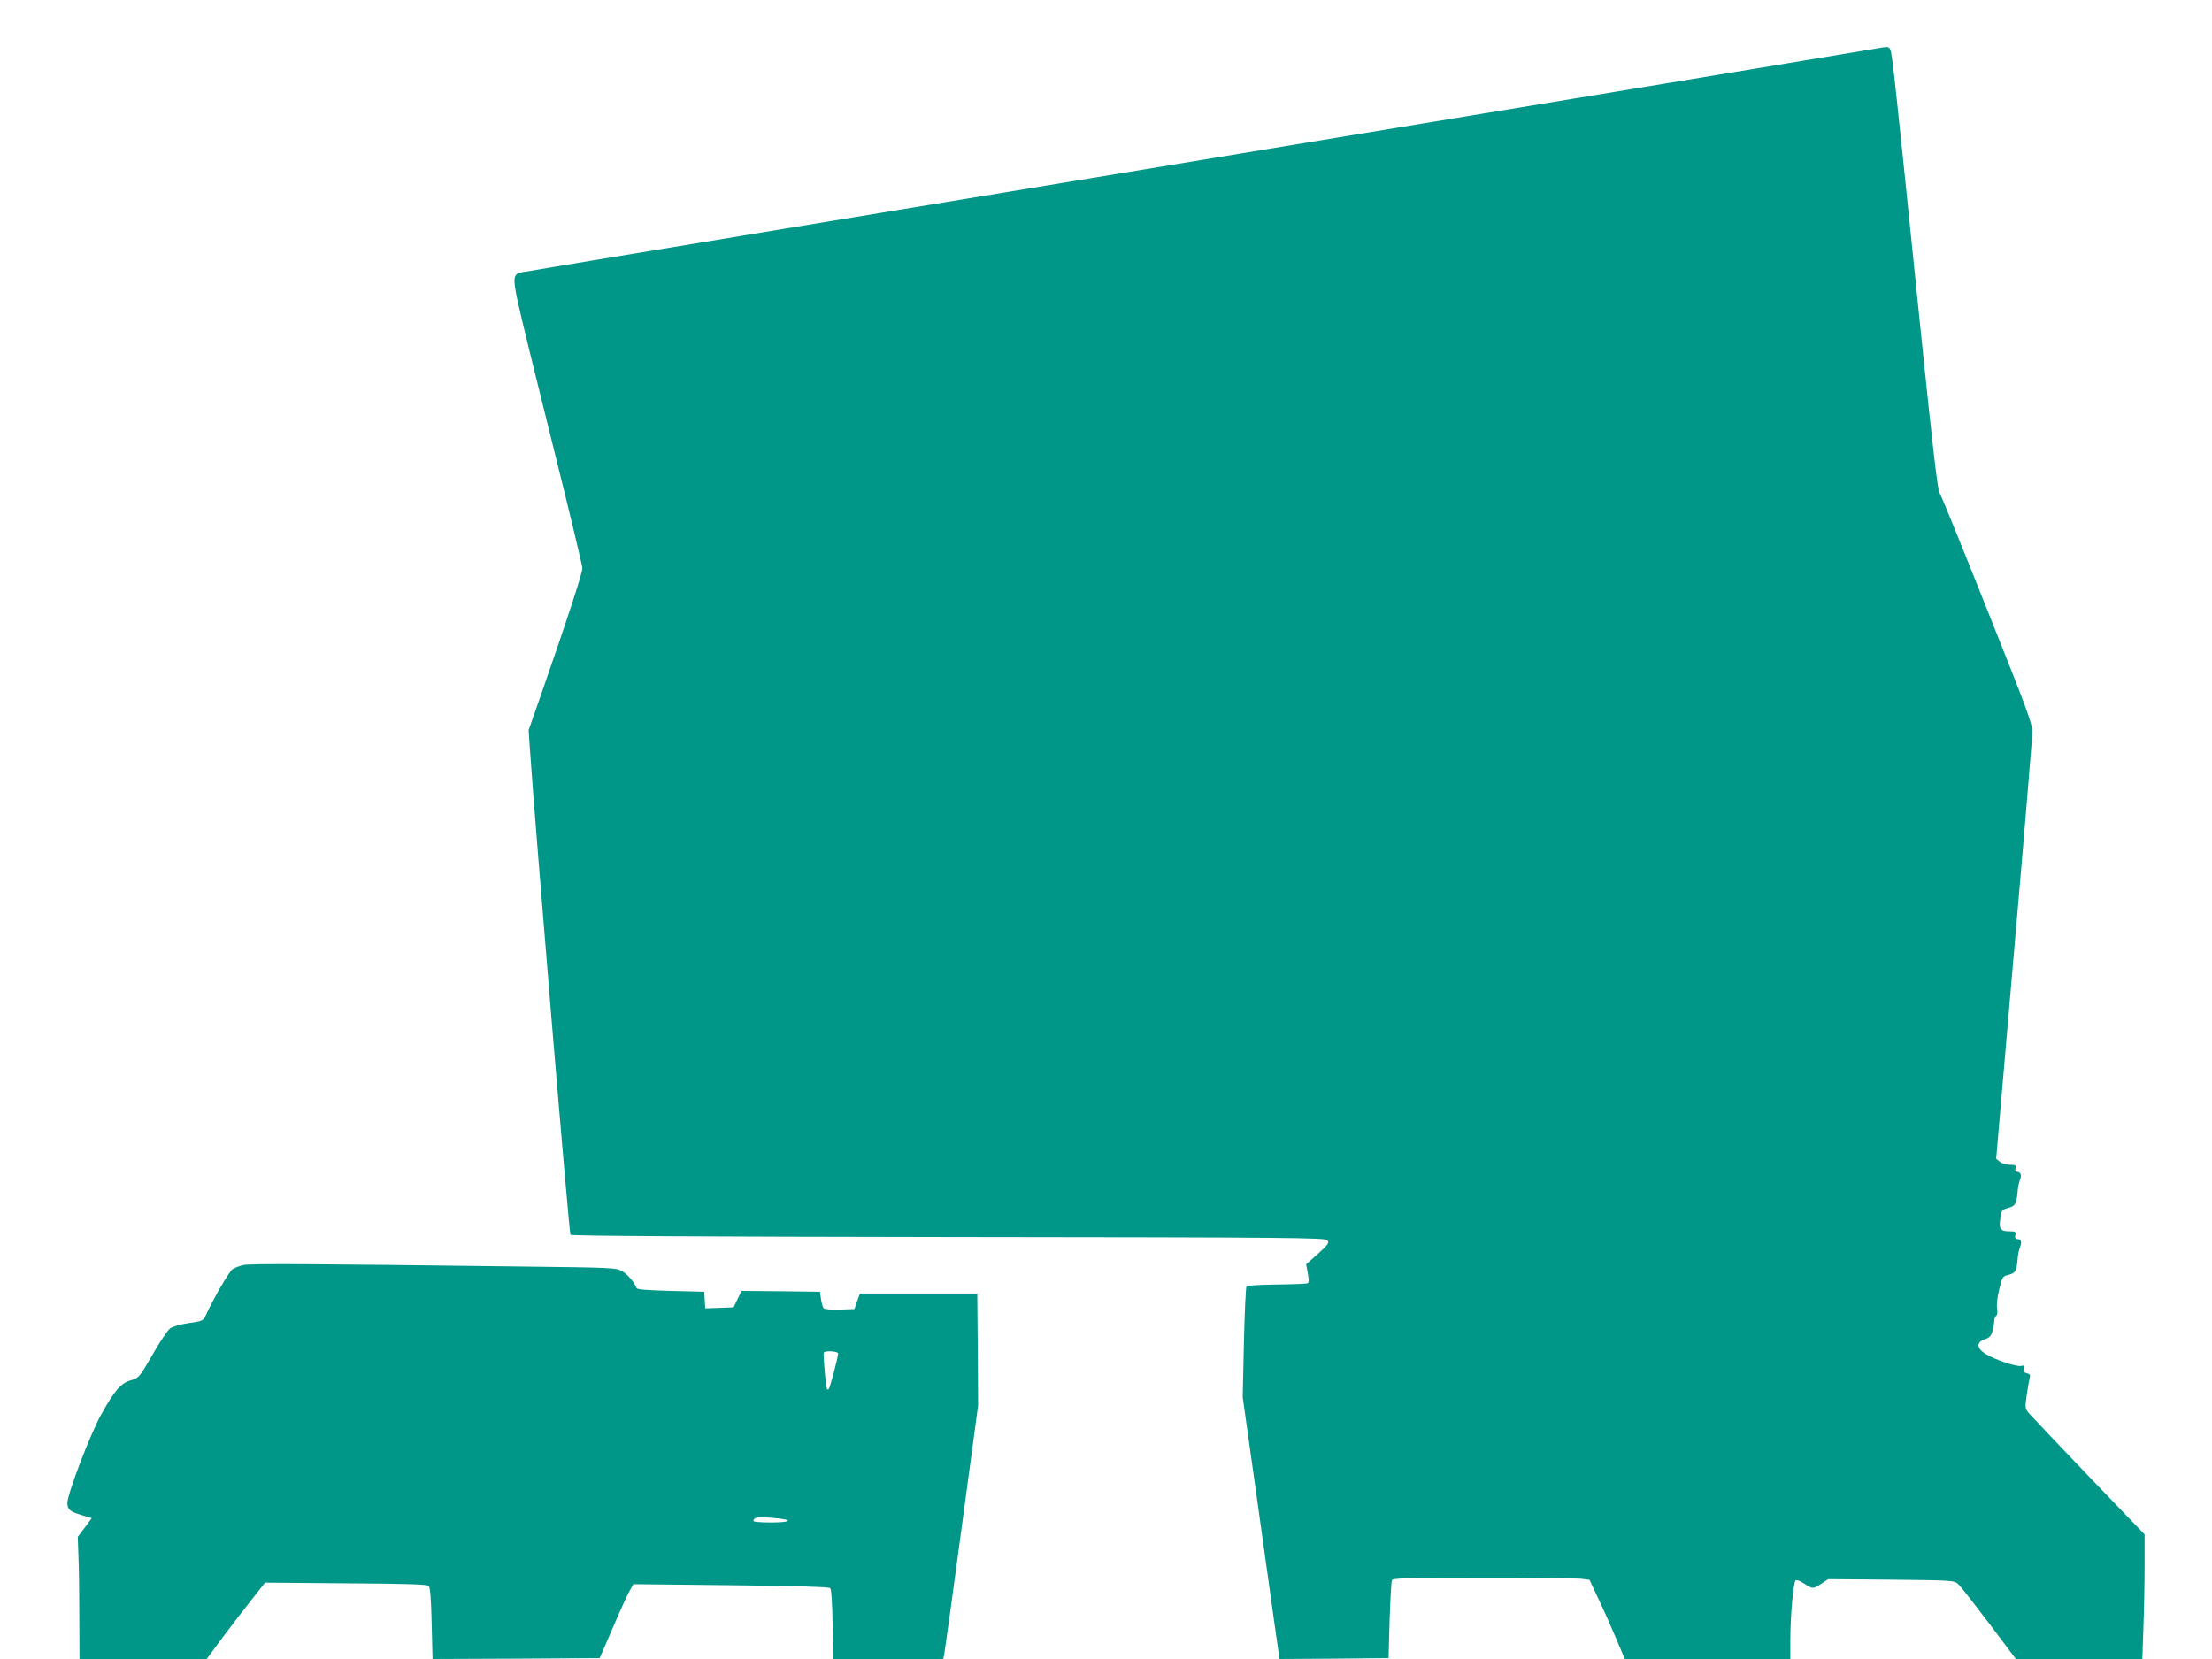
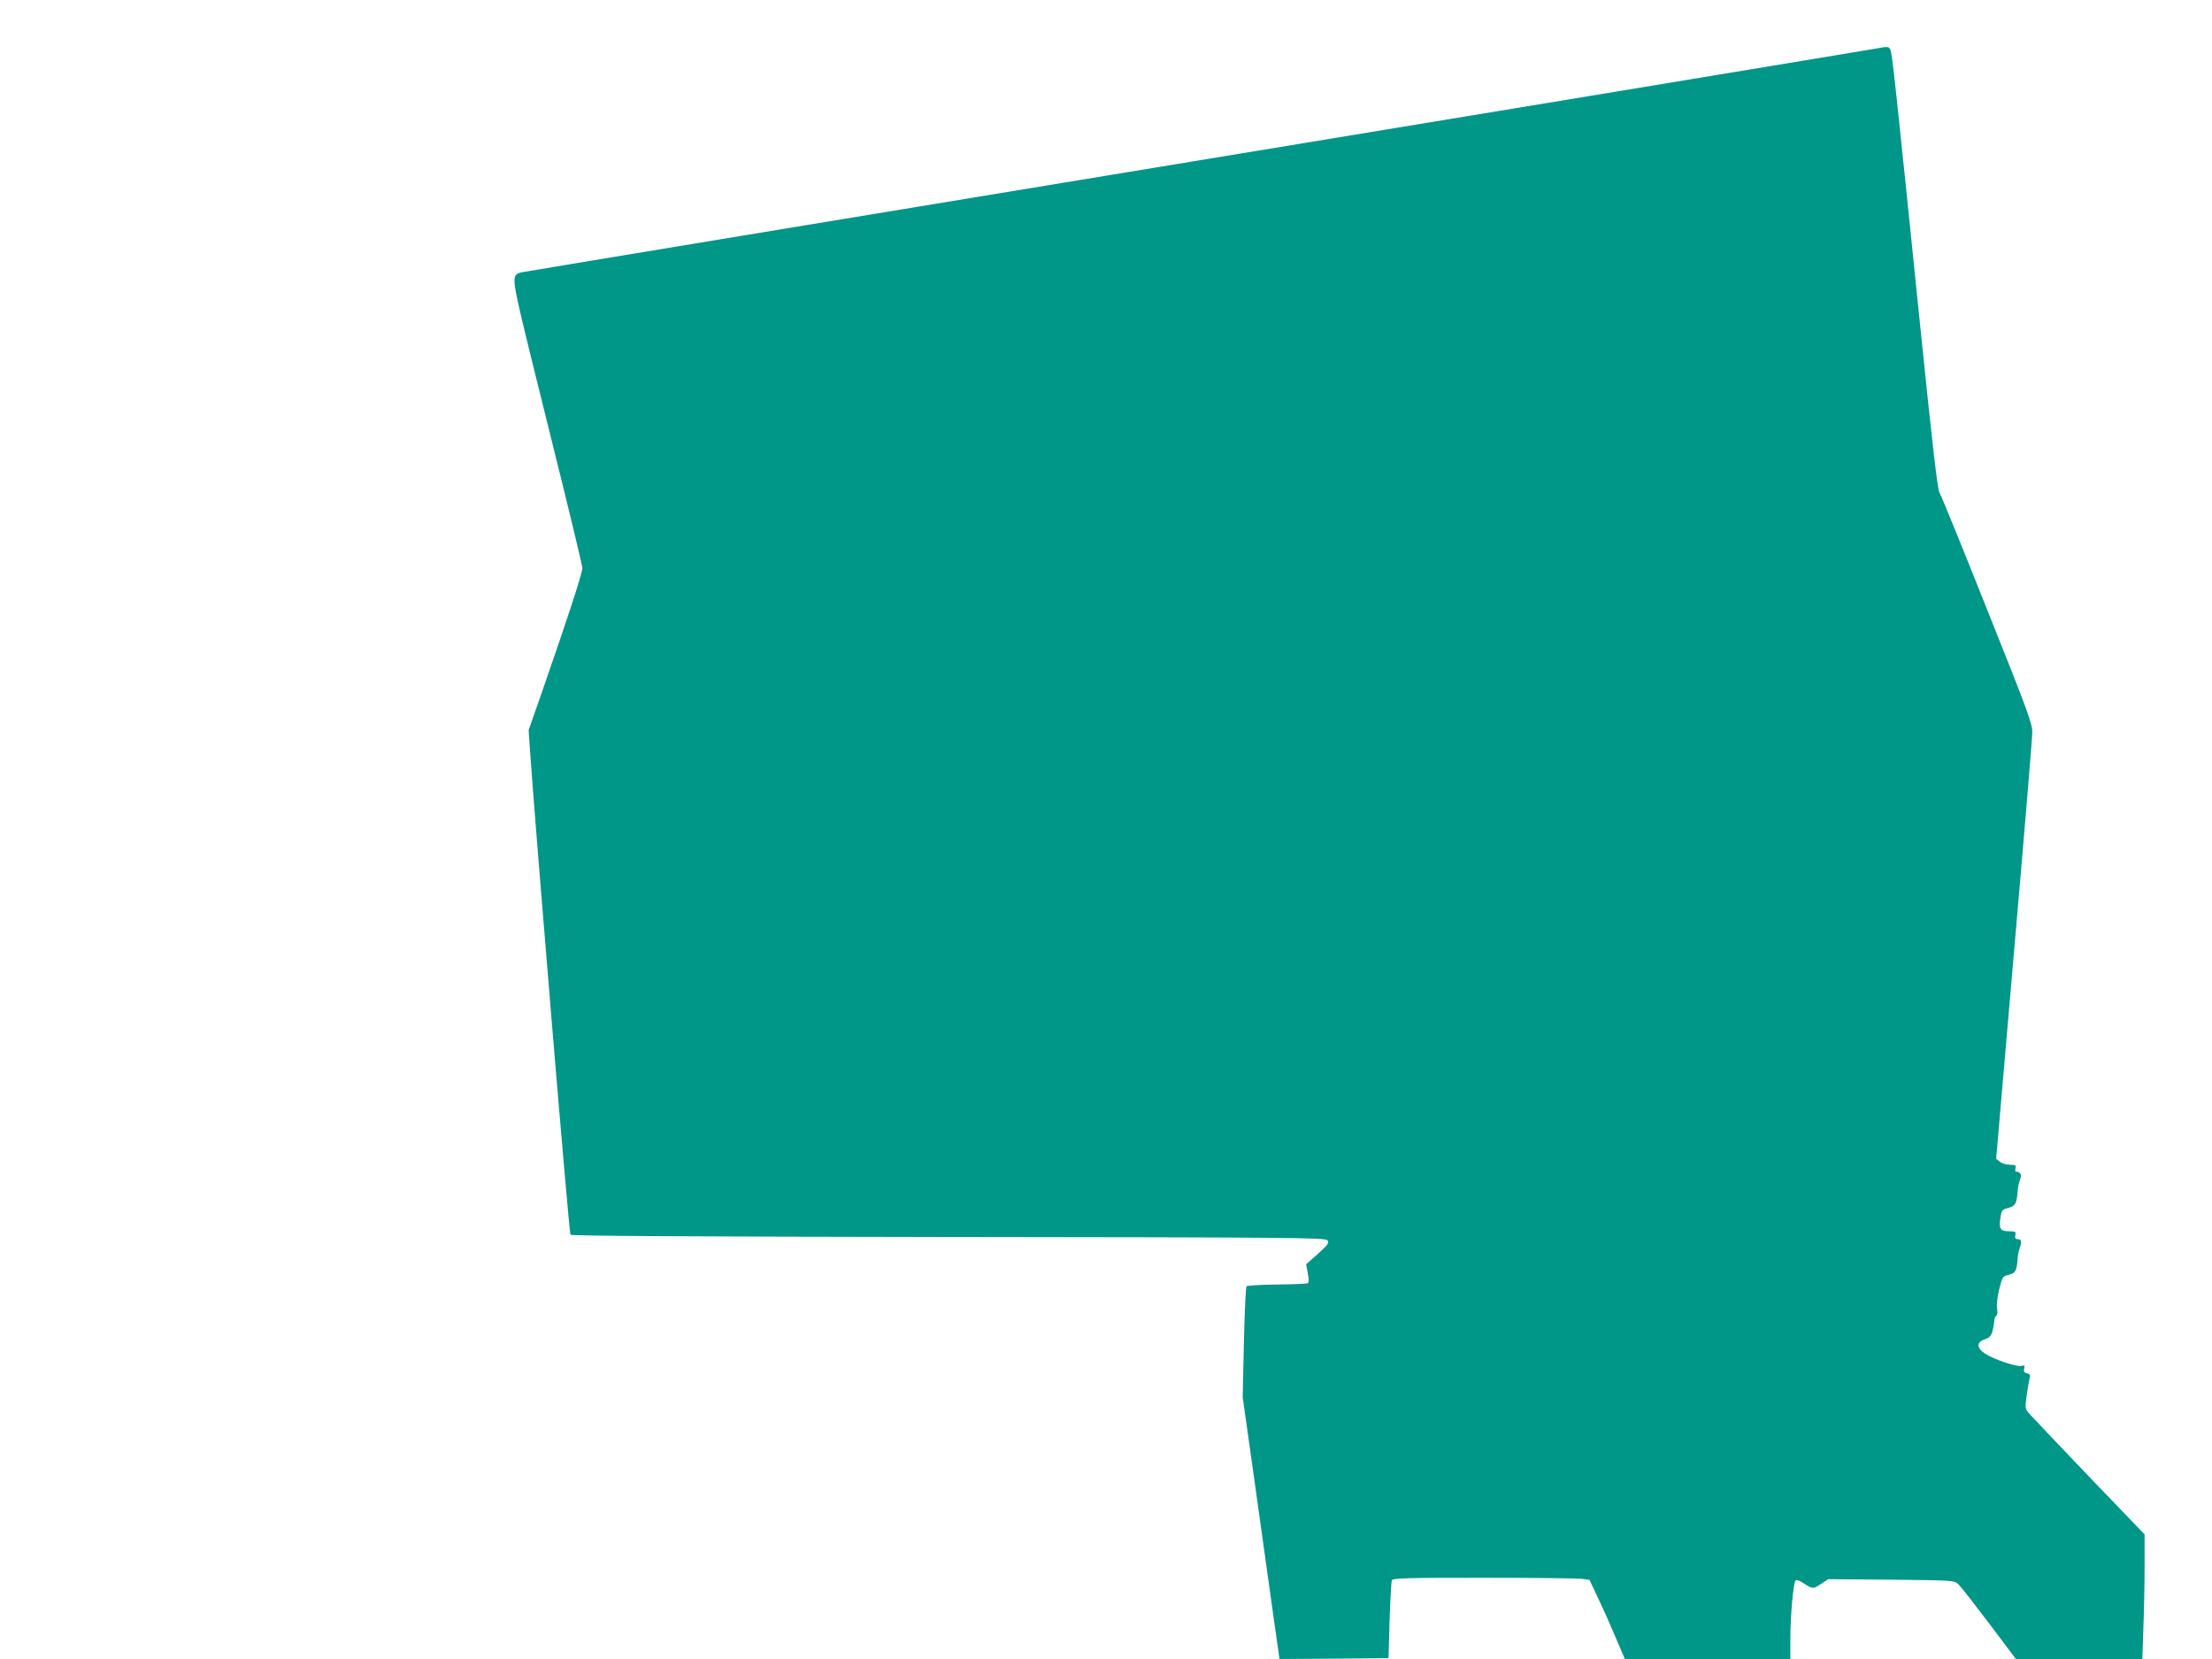
<svg xmlns="http://www.w3.org/2000/svg" version="1.0" width="1280pt" height="960pt" viewBox="0 0 1280 960" preserveAspectRatio="xMidYMid meet">
  <g transform="translate(0,960) scale(0.1,-0.1)" fill="#009688" stroke="none">
    <path d="M10850 9318 c-30 -5 -775 -129 -1655 -274 -4024 -663 -6152 -1014 -6178 -1020 -47 -10 -50 -32 -22 -164 13 -66 104 -435 200 -820 96 -385 175 -713 175 -728 0 -28 -86 -292 -234 -717 l-77 -220 6 -90 c31 -460 228 -2822 236 -2830 7 -7 749 -11 2188 -13 1999 -2 2180 -4 2192 -19 12 -14 6 -23 -54 -78 l-69 -61 10 -53 c7 -40 7 -54 -3 -57 -6 -3 -86 -6 -178 -7 -91 -1 -169 -6 -174 -10 -4 -5 -11 -151 -15 -325 l-7 -317 74 -525 c40 -289 88 -630 106 -758 l33 -232 316 2 315 3 6 218 c4 119 10 224 13 232 5 13 75 15 529 15 288 0 545 -3 570 -6 l45 -6 50 -107 c28 -58 74 -161 102 -228 l52 -123 479 0 479 0 0 113 c0 133 17 328 30 341 6 6 25 -1 49 -17 50 -33 52 -33 101 -1 l39 26 365 -3 c363 -4 364 -4 389 -27 13 -12 93 -115 178 -227 l154 -205 366 0 366 0 6 182 c4 99 7 262 7 360 l0 179 -326 339 c-179 187 -335 352 -347 366 -19 24 -19 31 -9 103 6 42 14 86 17 97 5 16 2 23 -16 27 -16 4 -20 11 -16 27 5 19 2 21 -16 16 -26 -7 -154 36 -207 69 -53 34 -55 68 -5 85 27 9 37 19 45 48 5 20 10 47 10 59 0 12 5 25 11 29 7 4 9 21 5 44 -3 23 2 66 13 111 18 71 20 74 54 82 39 10 47 22 52 90 1 23 8 55 14 70 12 32 7 47 -16 47 -11 0 -14 7 -11 23 4 20 0 22 -34 22 -52 0 -62 13 -53 74 7 48 9 51 45 61 42 11 49 24 55 93 1 23 8 55 14 71 12 29 3 45 -23 46 -4 0 -6 9 -3 20 4 17 0 20 -33 20 -22 0 -47 8 -58 18 l-21 17 104 1205 c58 663 105 1231 105 1262 0 52 -25 120 -261 710 -143 359 -267 664 -276 677 -11 17 -40 267 -109 940 -146 1429 -165 1604 -175 1623 -11 20 -10 20 -89 6z" />
-     <path d="M1411 2280 c-24 -5 -53 -16 -65 -24 -19 -12 -115 -177 -157 -271 -13 -28 -20 -30 -96 -41 -49 -7 -93 -20 -109 -31 -14 -11 -60 -79 -102 -153 -76 -131 -78 -133 -124 -147 -59 -17 -94 -57 -173 -199 -64 -115 -194 -457 -195 -510 0 -39 14 -51 85 -72 l56 -17 -40 -54 -41 -54 4 -116 c3 -64 5 -223 5 -353 l1 -238 368 0 368 0 94 127 c52 70 129 170 170 221 l74 94 468 -4 c348 -2 470 -6 479 -15 8 -8 14 -76 17 -218 l5 -205 483 2 484 3 75 173 c40 94 84 191 97 214 l23 41 564 -6 c380 -4 568 -10 575 -17 7 -7 12 -86 14 -210 l4 -200 318 0 318 0 6 28 c3 15 49 345 101 734 l95 706 -2 324 -3 323 -340 0 -339 0 -16 -45 -16 -45 -83 -3 c-48 -2 -89 2 -94 7 -6 6 -13 30 -16 53 l-6 43 -227 3 -227 2 -23 -47 -23 -48 -82 -3 -82 -3 -3 48 -3 48 -194 5 c-139 4 -196 8 -198 17 -11 31 -51 79 -83 97 -33 20 -57 21 -580 27 -1235 16 -1567 17 -1609 9z m3439 -512 c0 -20 -47 -198 -54 -205 -3 -4 -8 -4 -10 -2 -7 6 -24 203 -19 212 8 13 83 8 83 -5z m-351 -954 c95 -10 72 -24 -39 -24 -55 0 -100 4 -100 8 0 24 30 27 139 16z" />
  </g>
</svg>